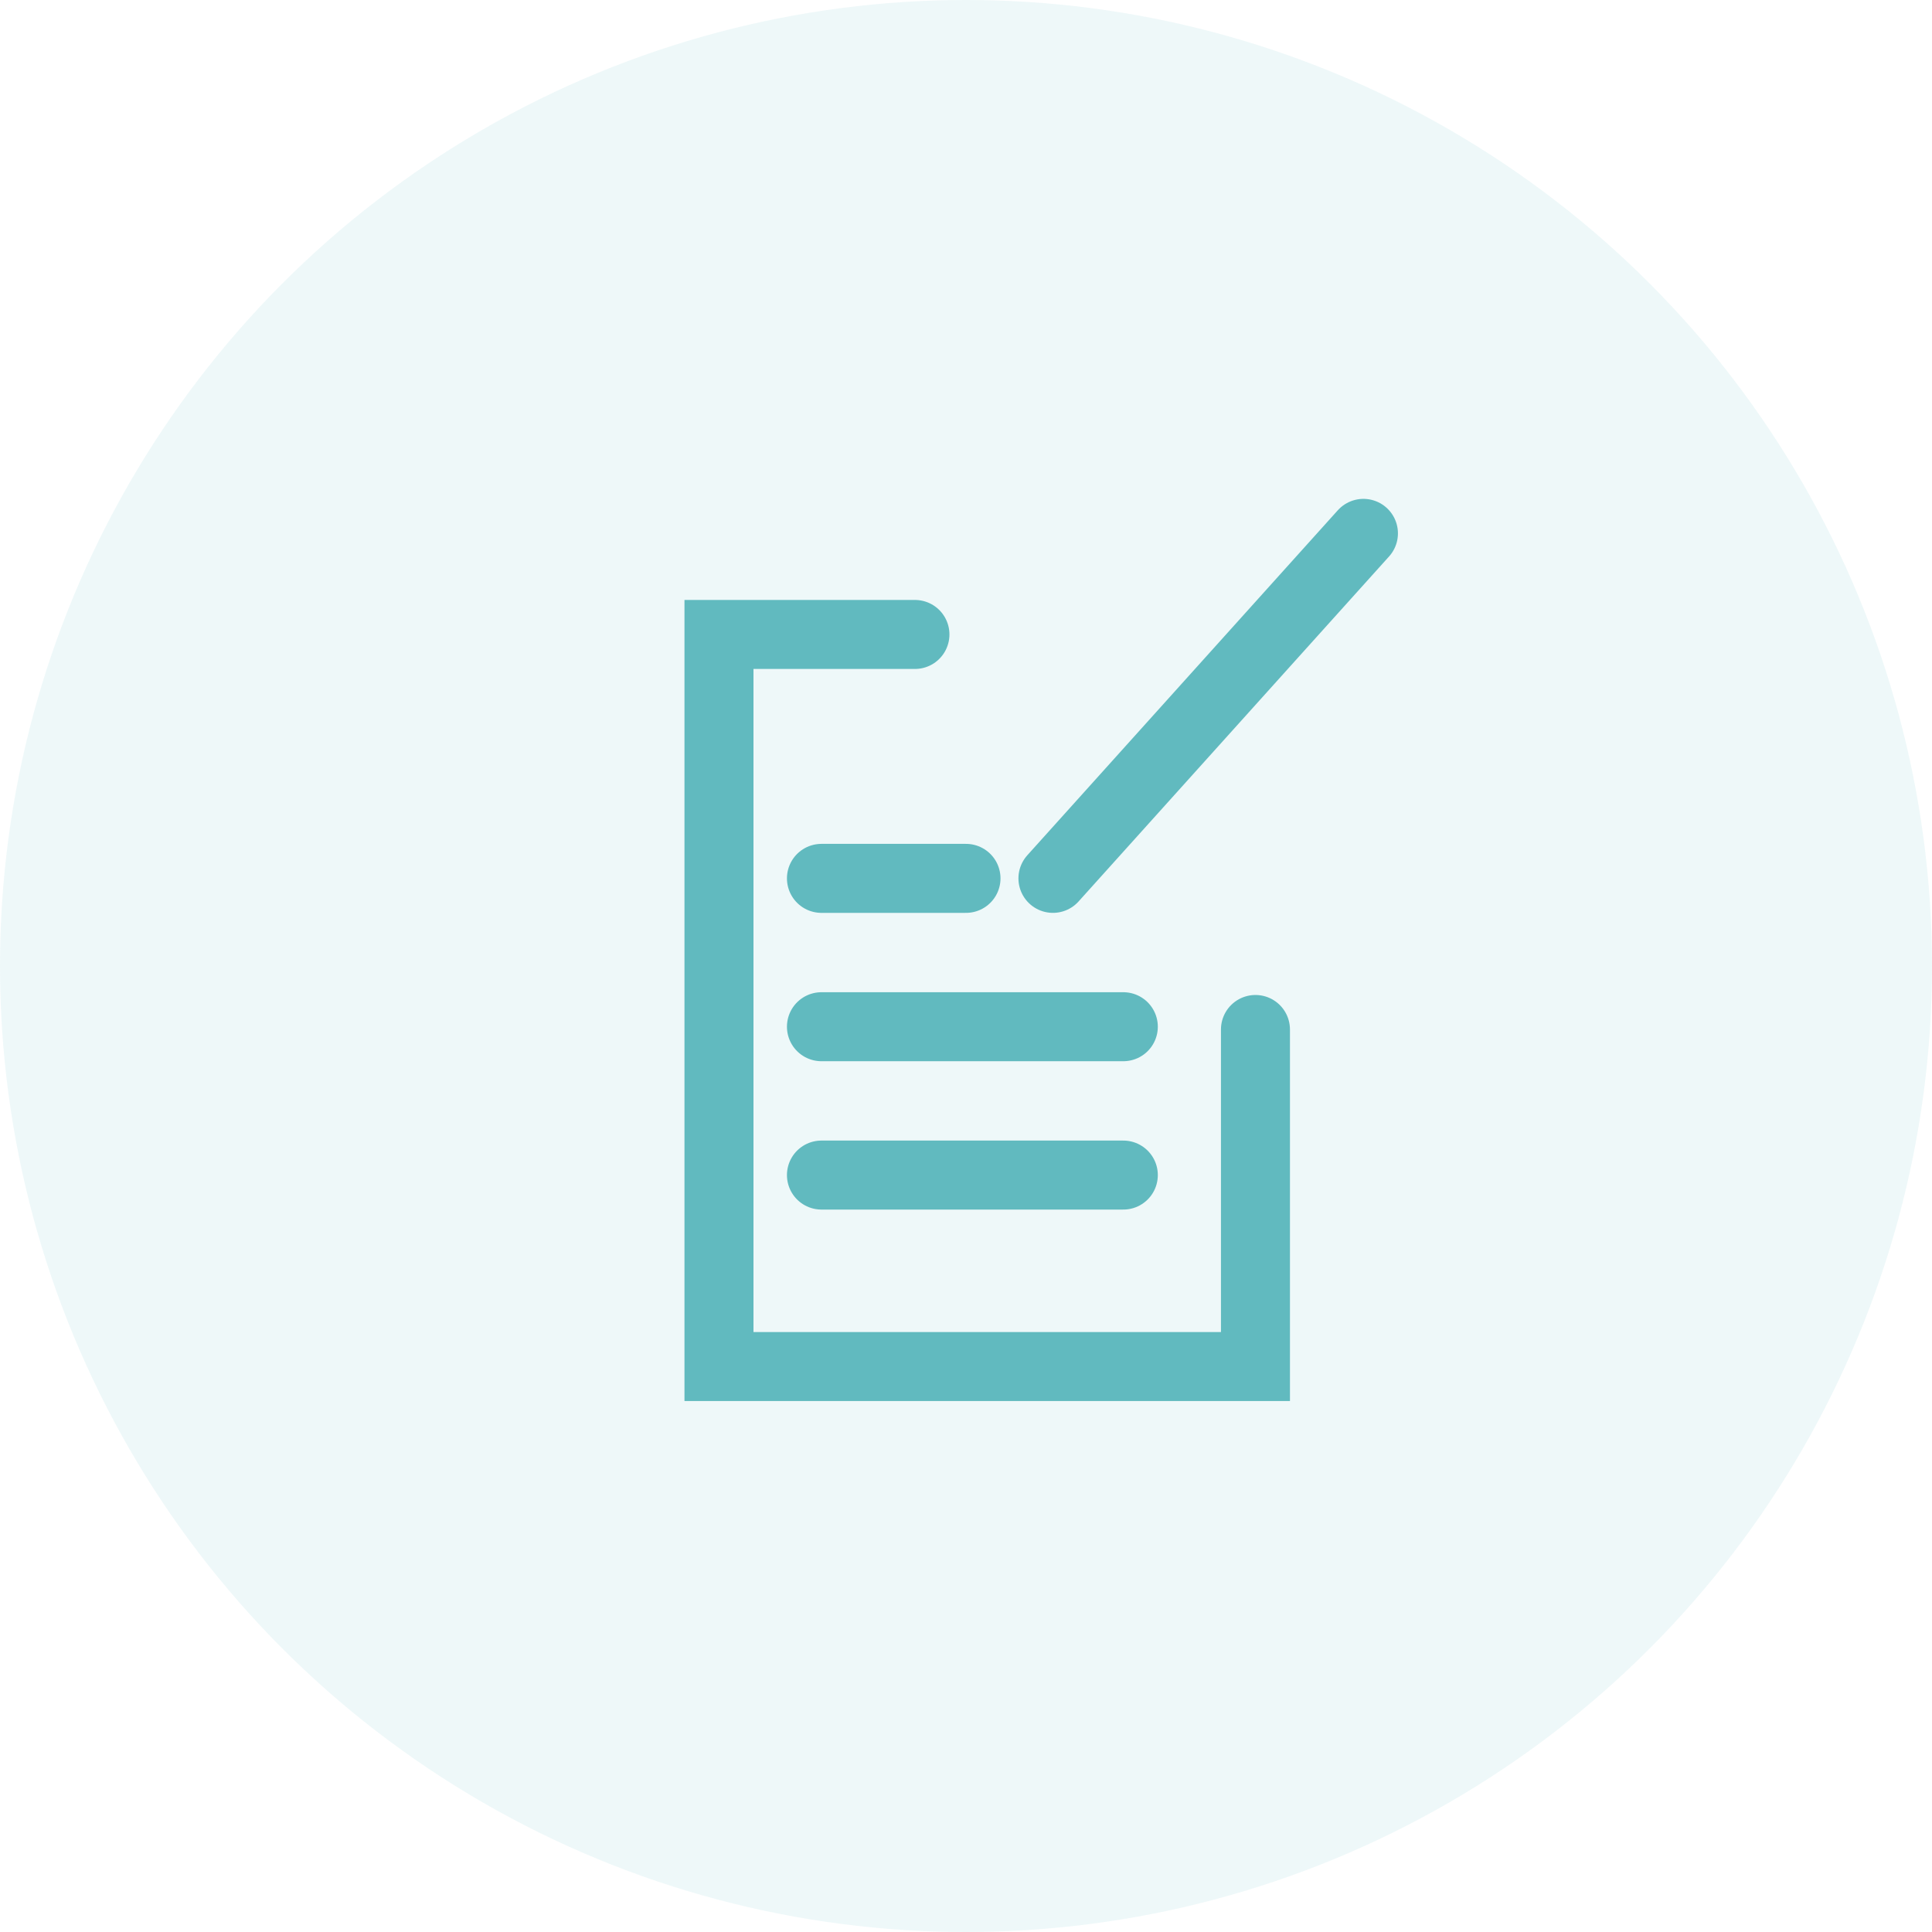
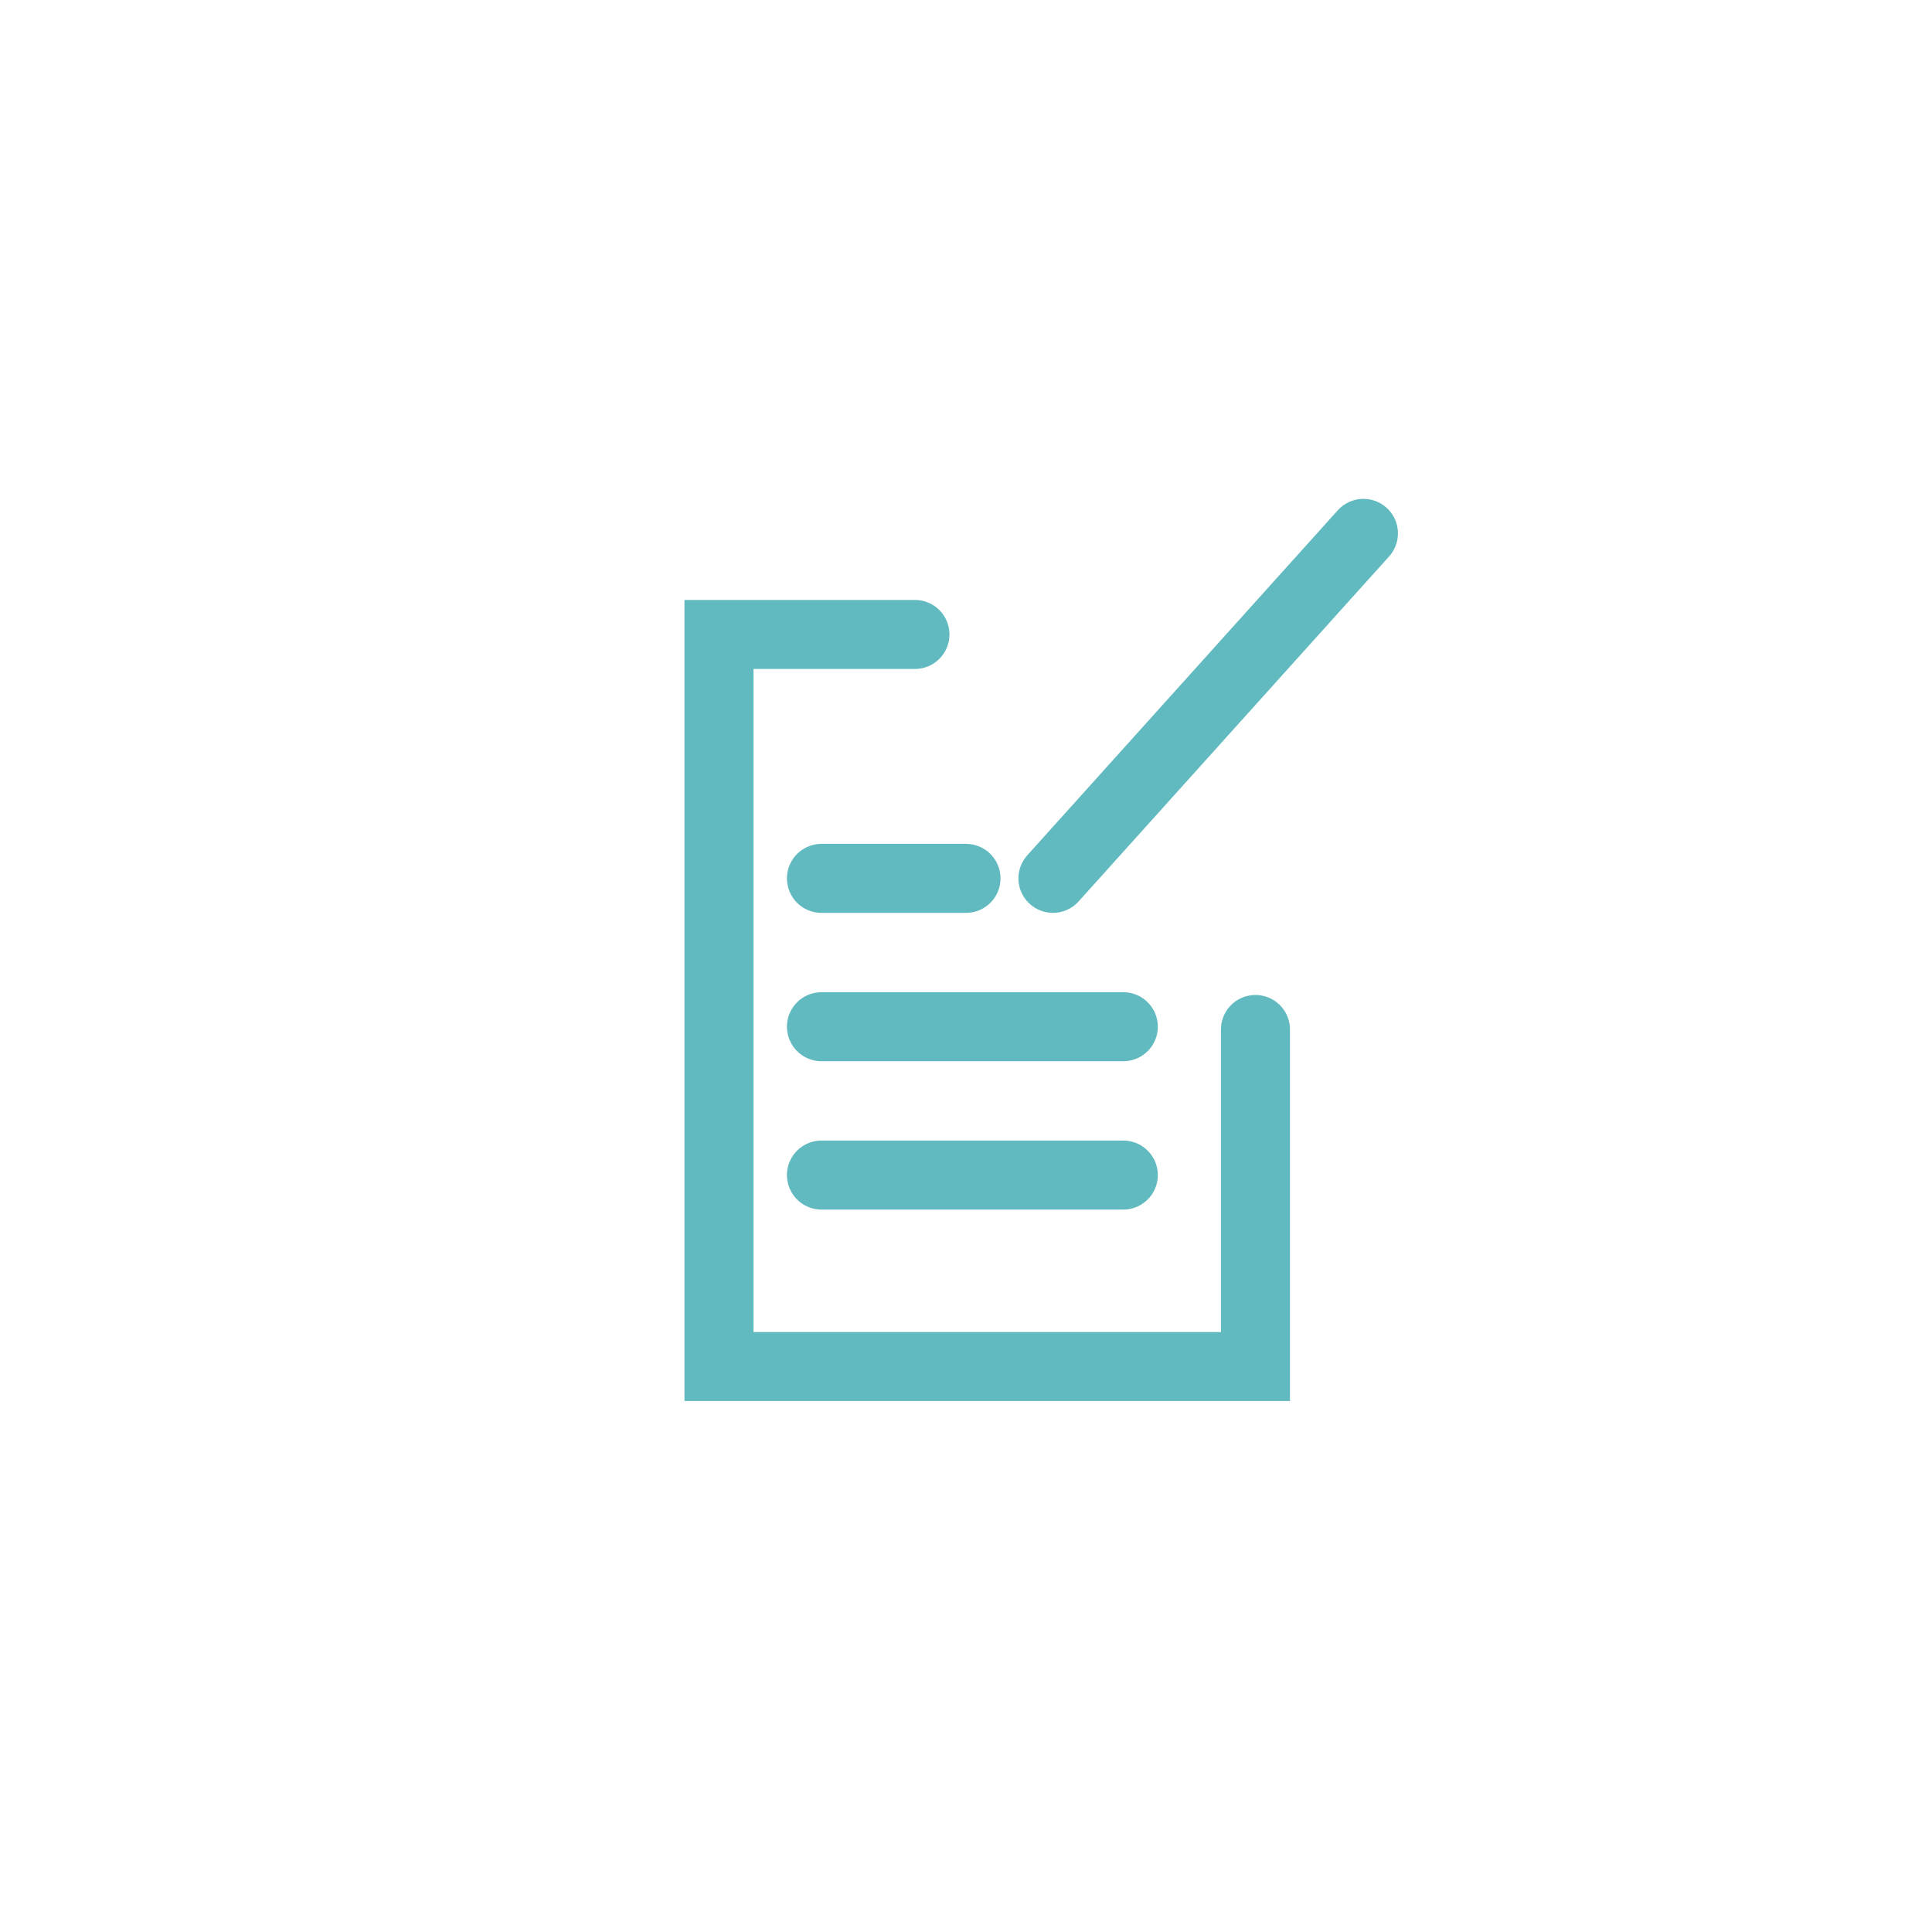
<svg xmlns="http://www.w3.org/2000/svg" viewBox="0 0 56 56">
  <defs>
    <style>.cls-1{fill:#53babf;fill-opacity:0.1;}.cls-2{fill:none;stroke:#61babf;stroke-linecap:round;stroke-width:2px;}</style>
  </defs>
  <title>blog</title>
  <g id="Warstwa_2" data-name="Warstwa 2">
    <g id="Warstwa_1-2" data-name="Warstwa 1">
-       <circle class="cls-1" cx="28" cy="28" r="28" />
      <path class="cls-2" d="M36.39,29.84v9.77H20.84V18.39h5.68m4,7.07,9-10M28,25.46H23.81m0,4.3h8.75m-8.75,4.3h8.75" />
    </g>
  </g>
</svg>